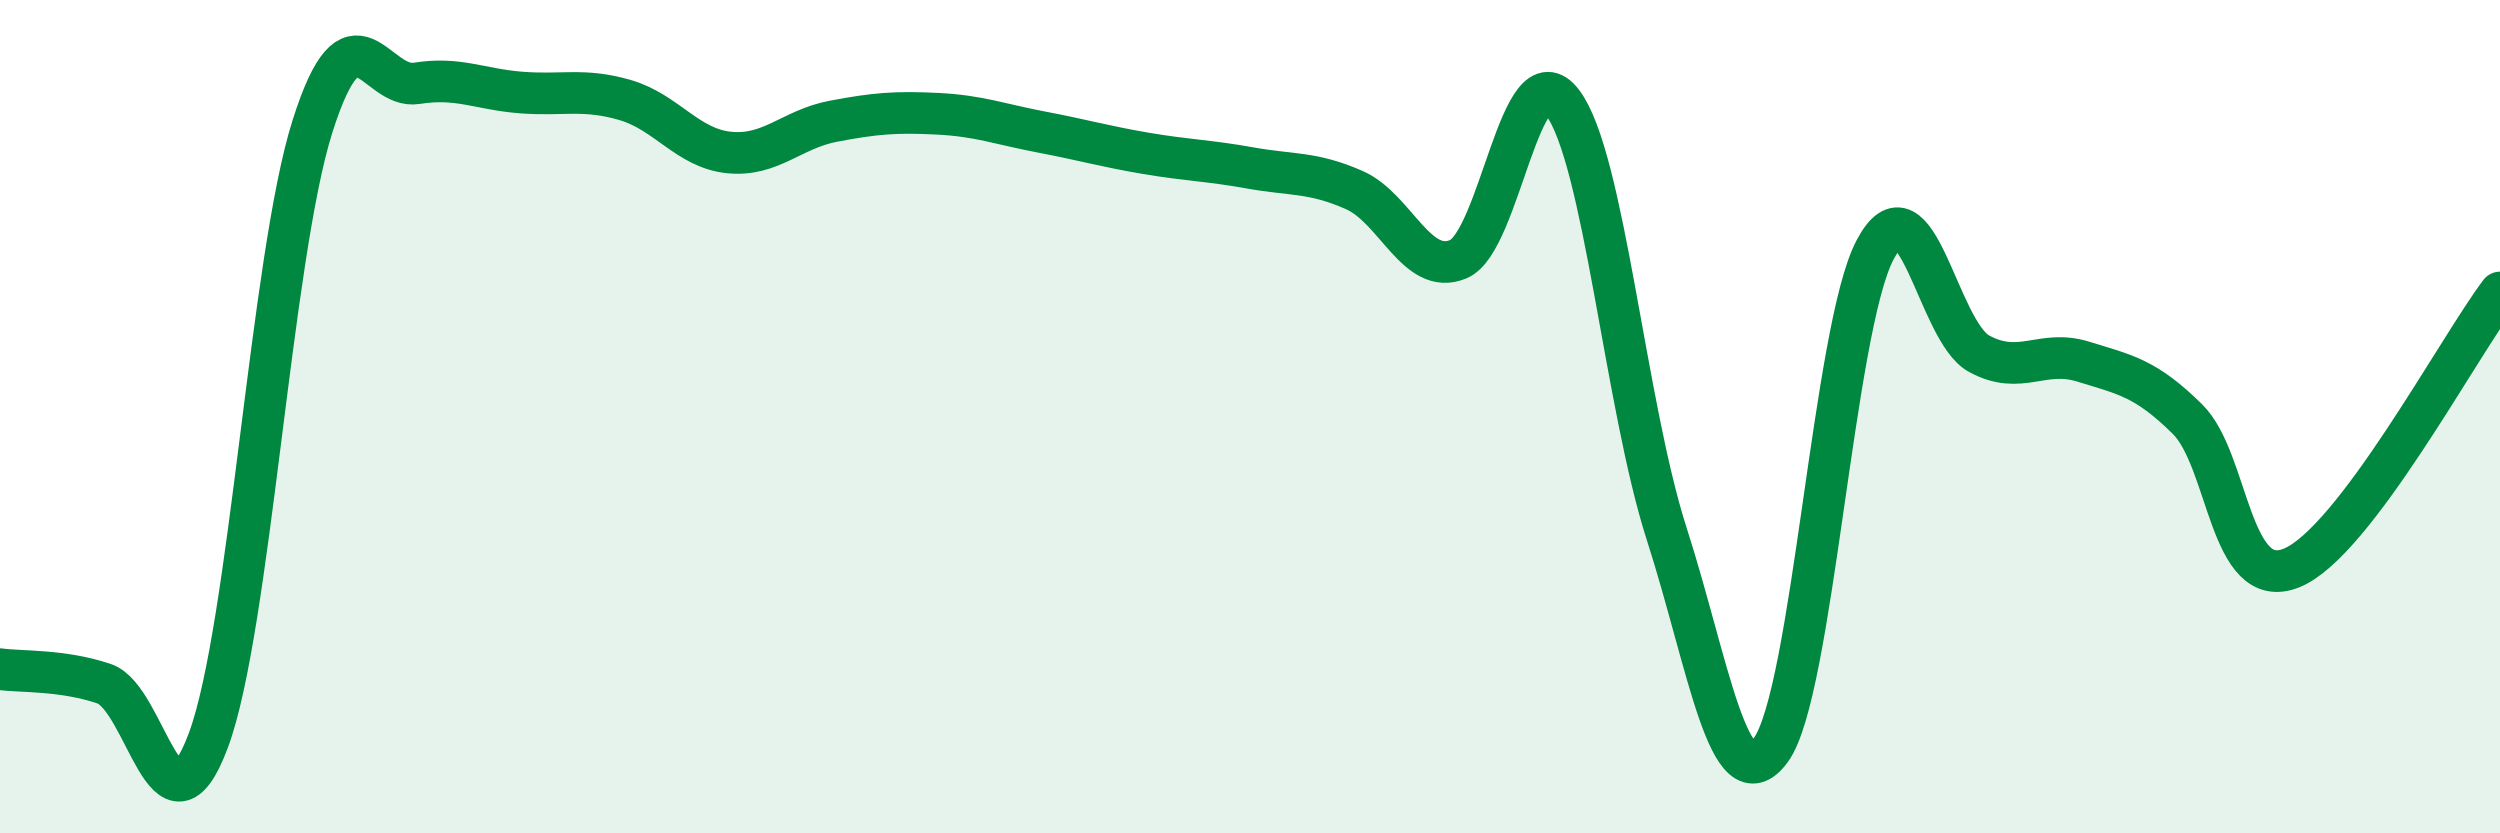
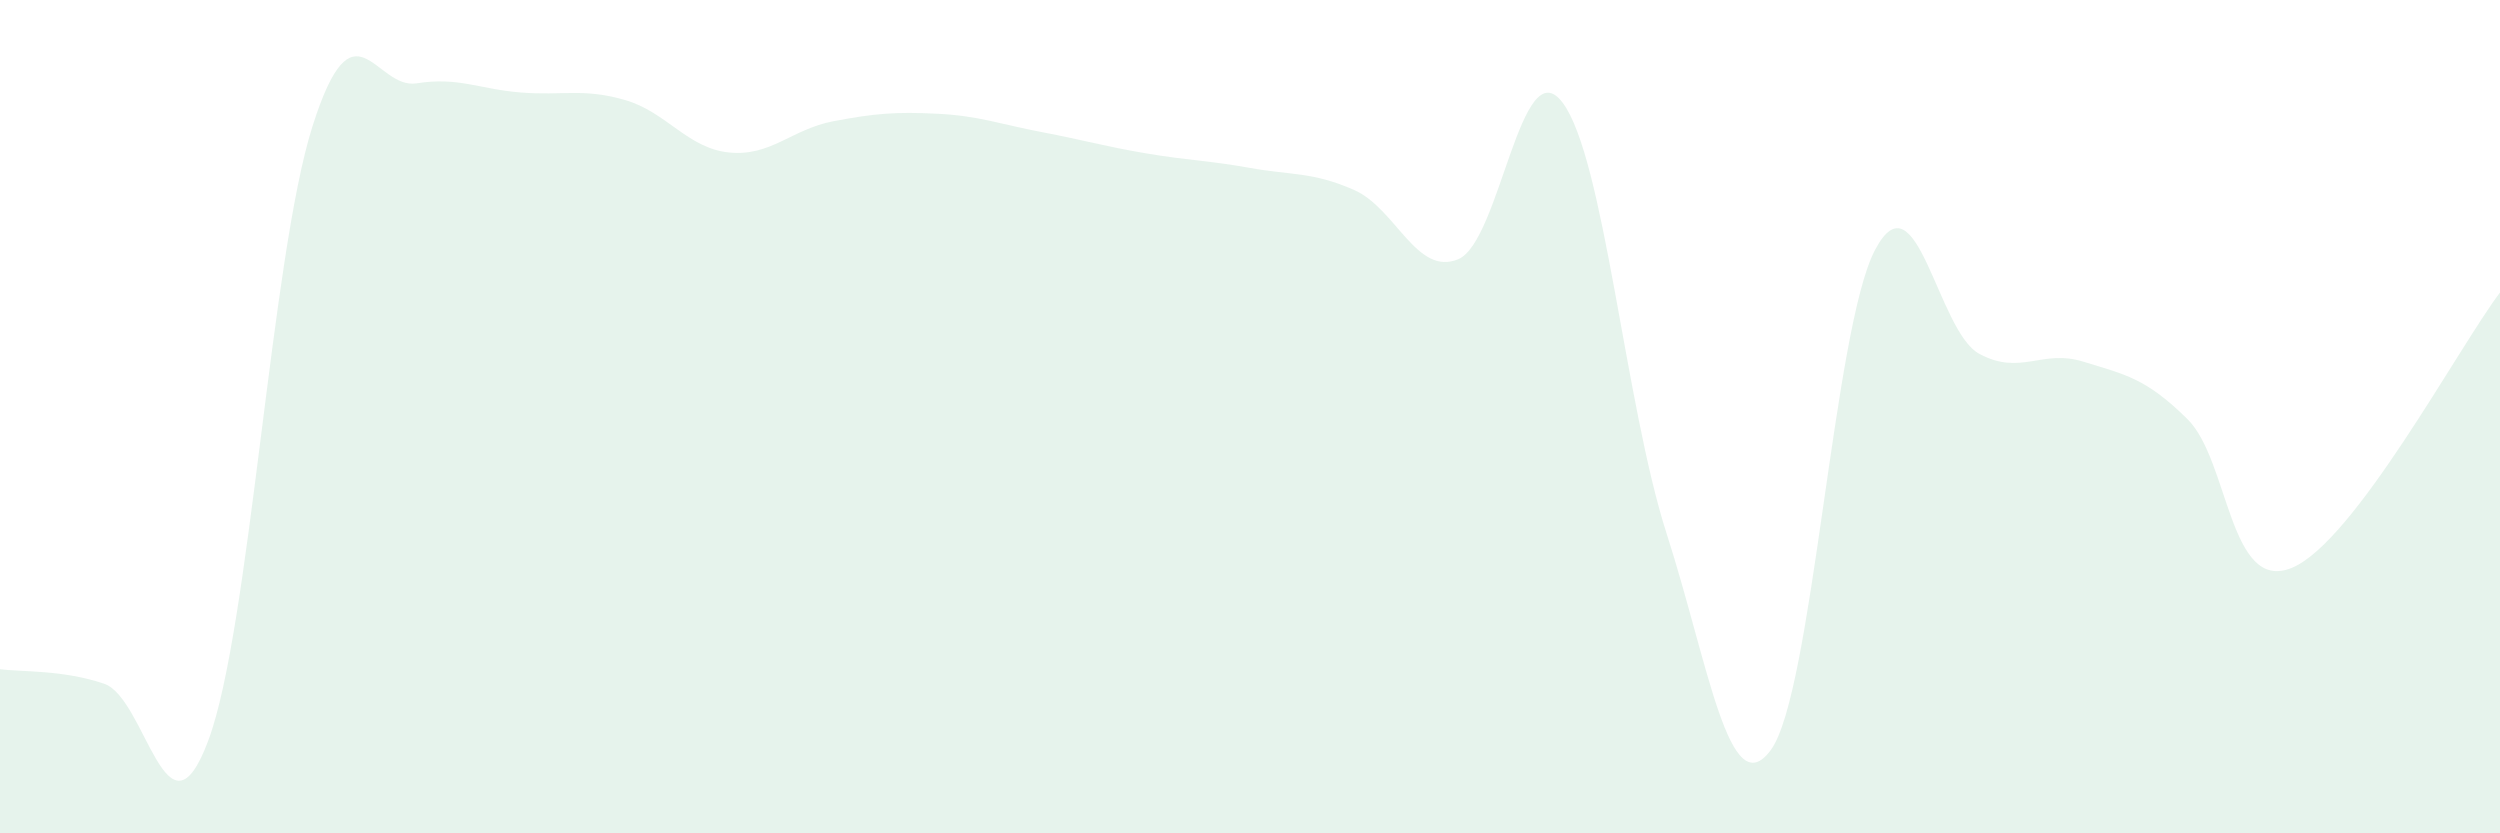
<svg xmlns="http://www.w3.org/2000/svg" width="60" height="20" viewBox="0 0 60 20">
  <path d="M 0,16.06 C 0.5,16.13 1.5,16.07 2.5,16.41 C 3.5,16.75 4,20.45 5,17.77 C 6,15.09 6.5,6.18 7.5,3.03 C 8.5,-0.12 9,2.16 10,2 C 11,1.84 11.5,2.14 12.5,2.22 C 13.5,2.3 14,2.11 15,2.4 C 16,2.69 16.5,3.56 17.5,3.66 C 18.5,3.76 19,3.1 20,2.91 C 21,2.72 21.5,2.68 22.5,2.73 C 23.5,2.78 24,2.98 25,3.17 C 26,3.36 26.5,3.51 27.5,3.68 C 28.5,3.85 29,3.85 30,4.03 C 31,4.21 31.5,4.12 32.5,4.56 C 33.5,5 34,6.64 35,6.22 C 36,5.8 36.5,1.14 37.5,2.46 C 38.5,3.78 39,9.7 40,12.81 C 41,15.92 41.5,19.36 42.5,18 C 43.5,16.64 44,7.9 45,6 C 46,4.1 46.5,7.95 47.5,8.49 C 48.5,9.03 49,8.37 50,8.68 C 51,8.99 51.5,9.07 52.5,10.06 C 53.5,11.05 53.5,14.24 55,13.63 C 56.5,13.02 59,8.34 60,7.02L60 20L0 20Z" fill="#008740" opacity="0.1" stroke-linecap="round" stroke-linejoin="round" />
-   <path d="M 0,16.06 C 0.5,16.13 1.5,16.07 2.5,16.41 C 3.5,16.75 4,20.45 5,17.77 C 6,15.09 6.5,6.18 7.5,3.03 C 8.5,-0.12 9,2.16 10,2 C 11,1.84 11.5,2.14 12.5,2.22 C 13.5,2.3 14,2.11 15,2.4 C 16,2.69 16.5,3.56 17.5,3.66 C 18.5,3.76 19,3.1 20,2.91 C 21,2.72 21.5,2.68 22.5,2.73 C 23.5,2.78 24,2.98 25,3.17 C 26,3.36 26.5,3.51 27.5,3.68 C 28.5,3.85 29,3.85 30,4.03 C 31,4.21 31.5,4.12 32.5,4.56 C 33.5,5 34,6.64 35,6.22 C 36,5.8 36.5,1.14 37.5,2.46 C 38.5,3.78 39,9.7 40,12.81 C 41,15.92 41.5,19.36 42.5,18 C 43.5,16.64 44,7.9 45,6 C 46,4.1 46.5,7.95 47.5,8.49 C 48.5,9.03 49,8.37 50,8.68 C 51,8.99 51.5,9.07 52.5,10.06 C 53.5,11.05 53.5,14.24 55,13.63 C 56.5,13.02 59,8.34 60,7.02" stroke="#008740" stroke-width="1" fill="none" stroke-linecap="round" stroke-linejoin="round" />
</svg>